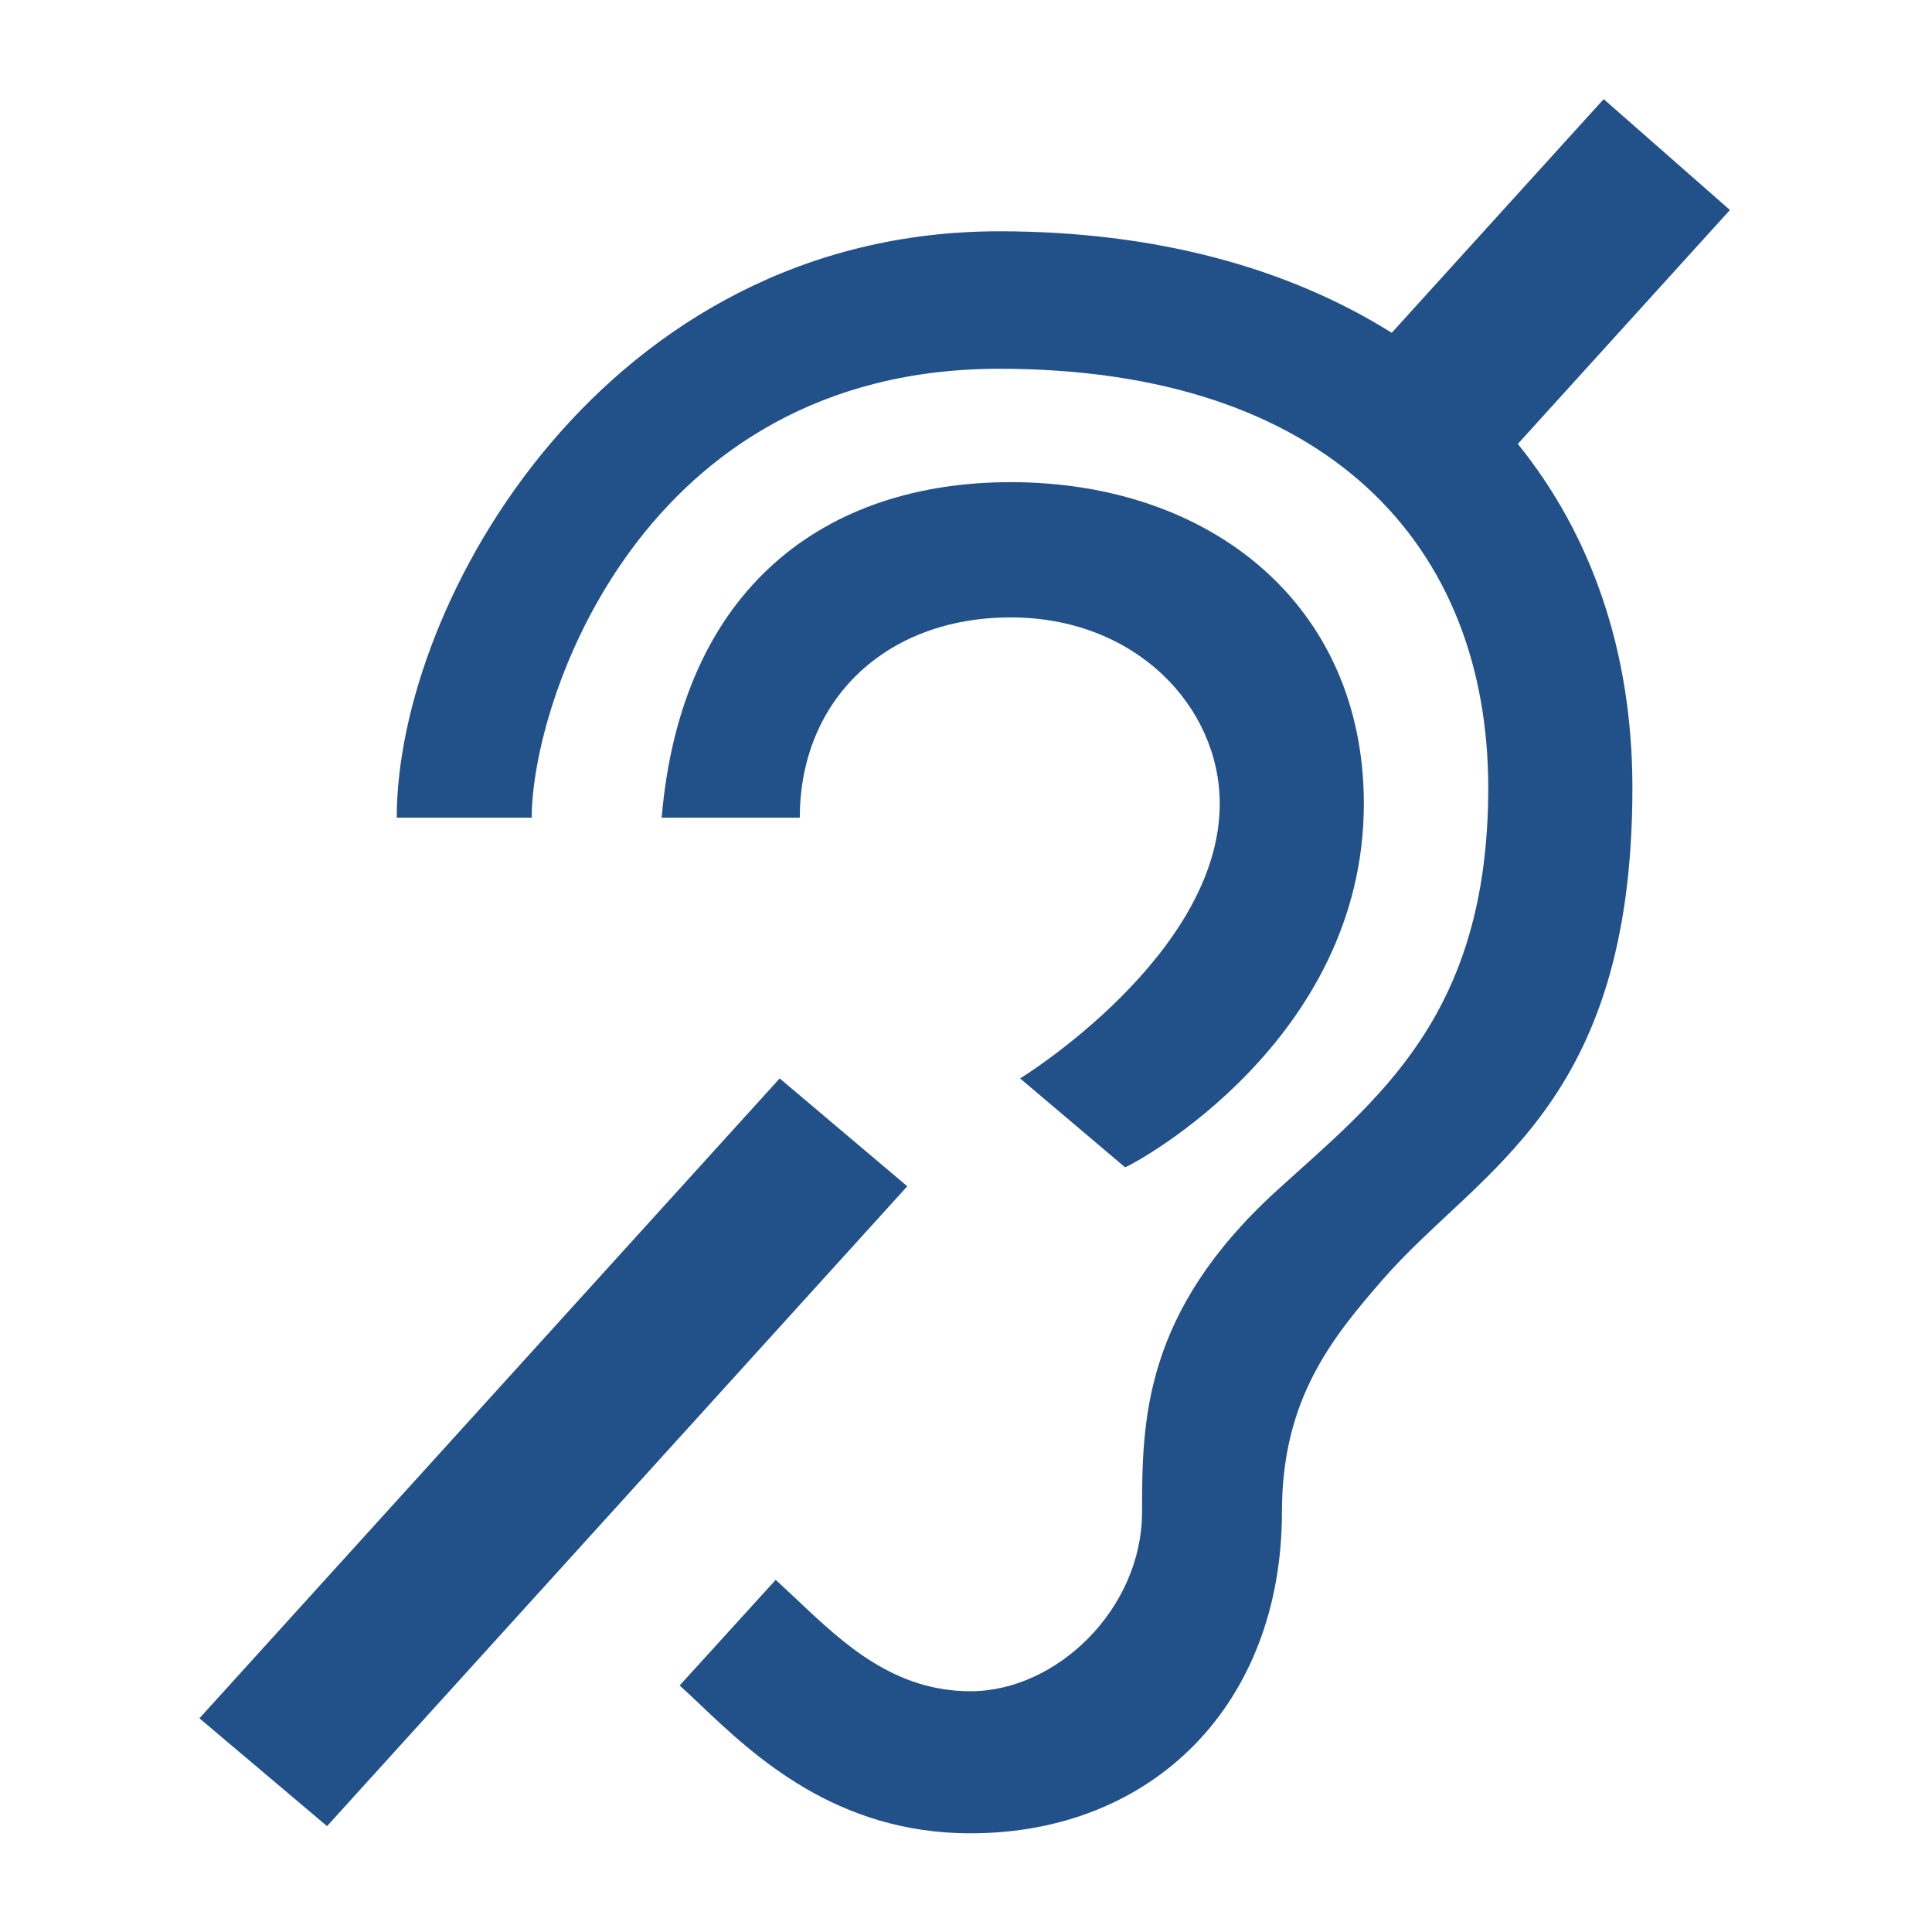
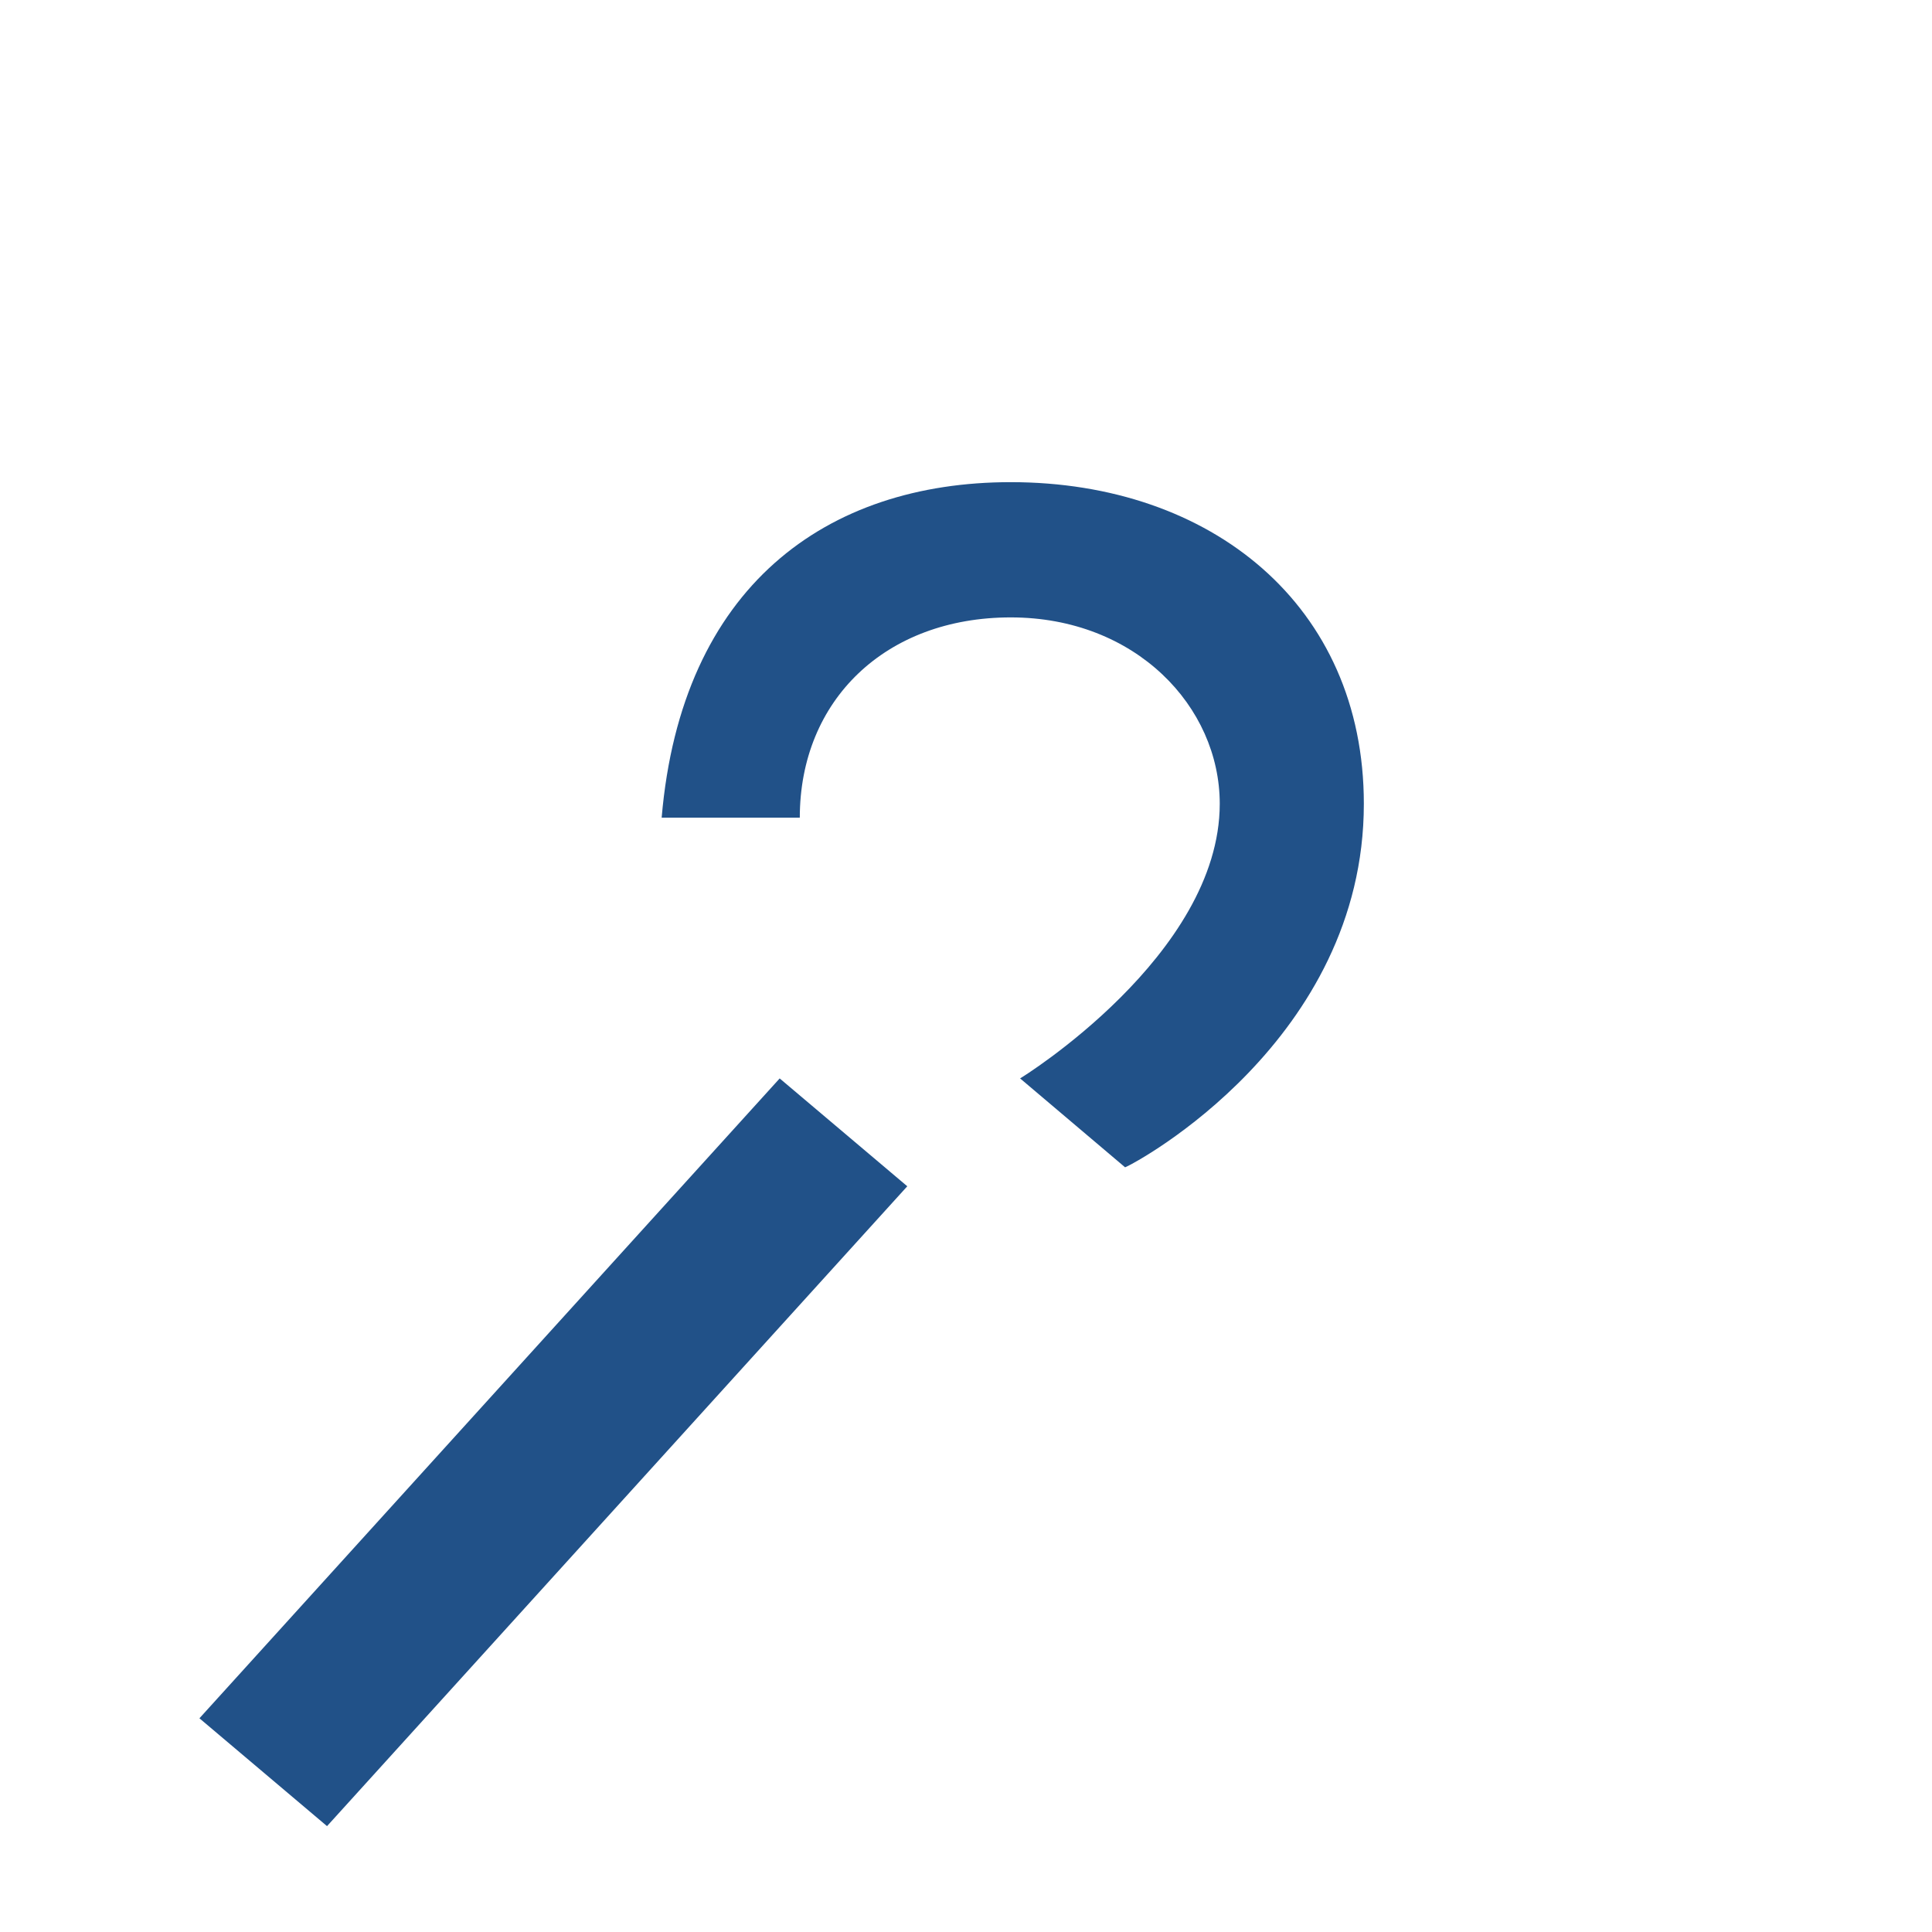
<svg xmlns="http://www.w3.org/2000/svg" id="svg39" version="1.1" viewBox="0 0 42.768 42.768">
  <g id="g47" transform="matrix(1.333 0 0 -1.333 -94.206 41.327)">
    <g id="g314" transform="translate(3.329 -1.638)" fill="#215188">
      <path id="path59" d="m84.284 14.732 1.743-1.476c0.18 0.068 3.965 2.107 3.965 6.037 0 3.295-2.534 5.341-5.864 5.341-3.061 0-5.469-1.73-5.797-5.572h2.294c0 1.953 1.425 3.326 3.503 3.326 2.075 0 3.471-1.482 3.471-3.095 0-2.513-3.296-4.553-3.315-4.56" />
      <path id="path61" d="m80.291 14.732-9.636-10.626 2.119-1.791 9.636 10.626-2.119 1.791" />
-       <path id="path63" d="m96.072 29.153-2.097 1.842-3.52-3.881c-1.722 1.082-3.929 1.686-6.517 1.686-6.529 0-10.006-6.144-10.006-9.738h2.241c0 1.913 1.807 7.455 7.765 7.455 5.457 0 8.12-2.936 8.12-6.961 0-3.8-1.855-5.178-3.514-6.689-2.218-2.022-2.235-3.826-2.235-5.331 0-1.613-1.417-2.981-2.849-2.981-1.251 0-2.091 0.77-2.852 1.493l-0.383 0.357-1.595-1.754c0.109-0.098 0.219-0.203 0.333-0.311 0.9-0.854 2.261-2.144 4.497-2.144 3.031 0 5.172 2.147 5.172 5.341 0 1.864 0.825 2.879 1.672 3.853 1.608 1.849 4.148 2.863 4.148 8.168 0 2.266-0.682 4.2-1.903 5.711l3.523 3.885" />
    </g>
  </g>
</svg>